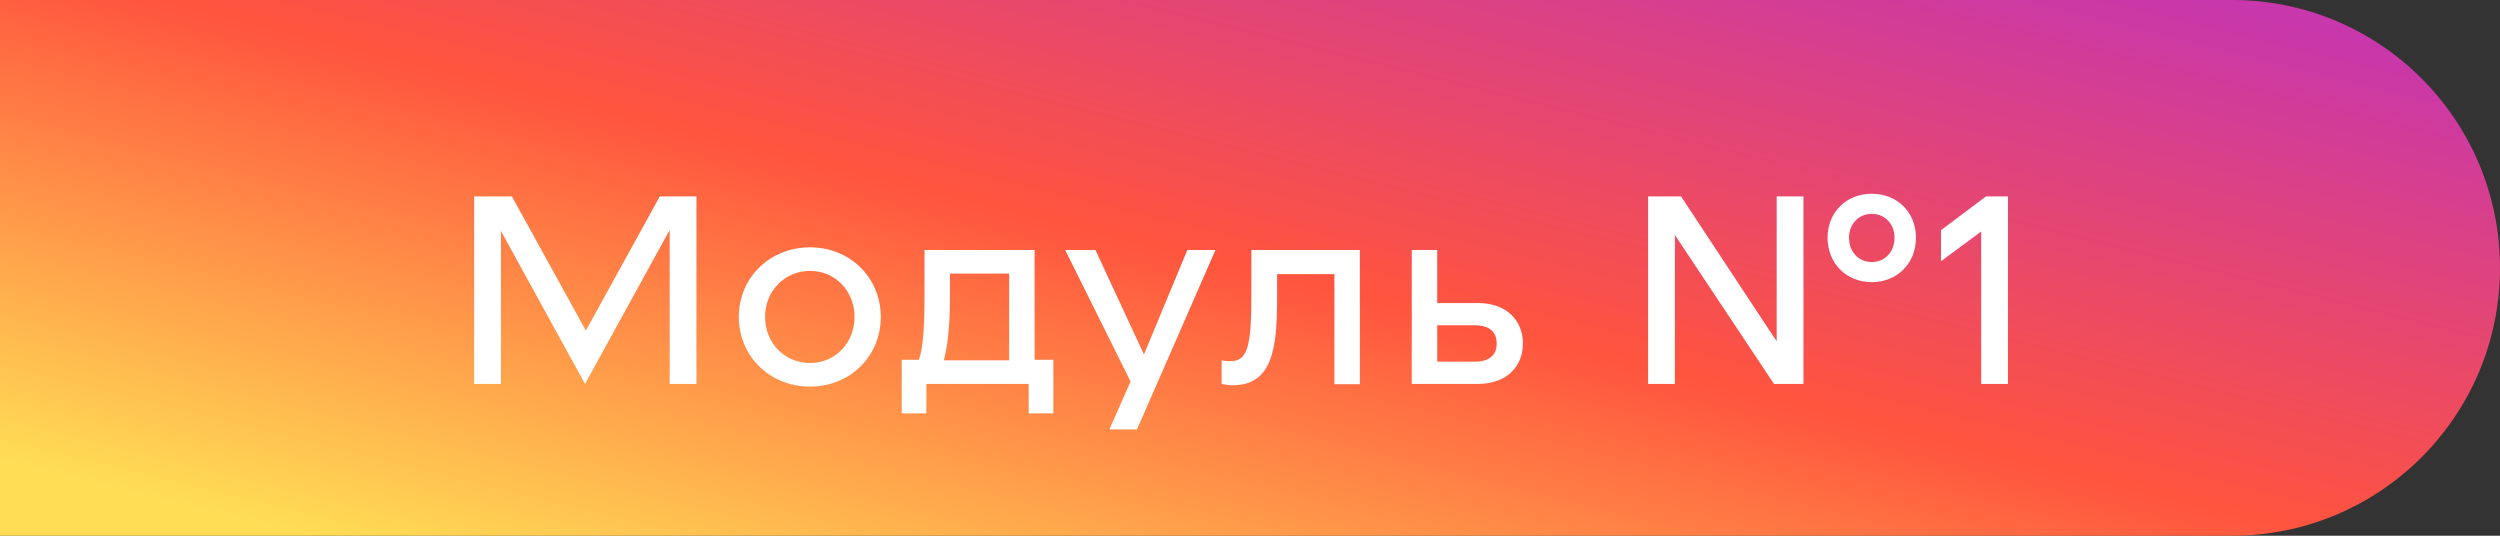
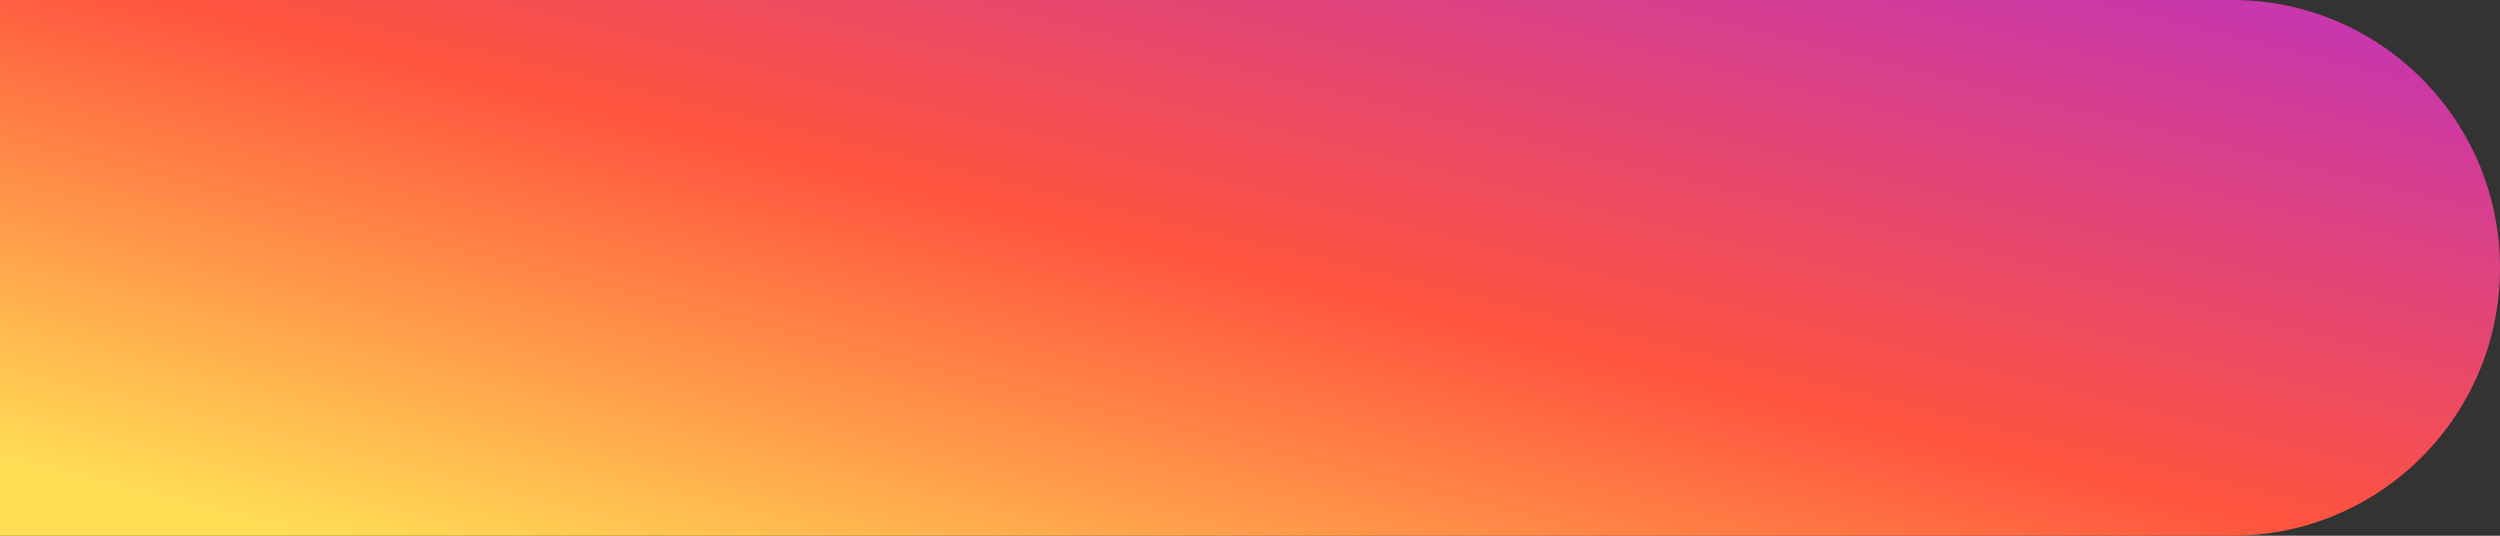
<svg xmlns="http://www.w3.org/2000/svg" width="280" height="60" viewBox="0 0 280 60" fill="none">
  <rect x="0" y="0" width="280" height="60" fill="#333333" stroke="none" />
  <path d="M0 0H250C266.569 0 280 13.431 280 30V30C280 46.569 266.569 60 250 60H0V0Z" fill="url(#paint0_linear)" />
-   <path d="M78.005 22H73.895L65.615 37.03L57.335 22H53.105V43H56.105V25.87L65.525 43L75.005 25.75V43H78.005V22ZM90.728 43.3C95.198 43.3 98.648 39.91 98.648 35.5C98.648 31.09 95.198 27.7 90.728 27.7C86.228 27.7 82.748 31.09 82.748 35.5C82.748 39.91 86.228 43.3 90.728 43.3ZM90.728 40.66C87.878 40.66 85.688 38.41 85.688 35.5C85.688 32.59 87.878 30.34 90.728 30.34C93.548 30.34 95.708 32.59 95.708 35.5C95.708 38.41 93.548 40.66 90.728 40.66ZM115.874 40.3V28H103.544V33.4C103.544 37.51 103.274 39.28 102.914 40.3H100.994V46.3H103.754V43H115.214V46.3H117.974V40.3H115.874ZM105.704 40.36C106.094 38.92 106.394 36.73 106.394 33.31V30.64H113.024V40.36H105.704ZM132.981 28L128.121 39.7L122.691 28H119.301L126.621 42.73L124.251 48.1H127.341L136.131 28H132.981ZM152.304 28H140.154V33.16C140.154 39.07 139.644 40.45 137.784 40.45C137.394 40.45 137.184 40.42 136.824 40.36V43C137.214 43.09 137.664 43.15 138.054 43.15C142.524 43.15 143.034 38.98 143.034 33.43V30.7H149.454V43.03H152.304V28ZM165.528 33.94H160.968V28H158.118V43H165.528C168.768 43 170.568 41.02 170.568 38.47C170.568 35.92 168.768 33.94 165.528 33.94ZM165.138 40.51H160.968V36.43H165.138C166.758 36.43 167.628 37.12 167.628 38.47C167.628 39.82 166.758 40.51 165.138 40.51ZM209.638 21.7C206.788 21.7 204.688 23.77 204.688 26.62C204.688 29.5 206.788 31.6 209.638 31.6C212.488 31.6 214.588 29.5 214.588 26.62C214.588 23.77 212.488 21.7 209.638 21.7ZM198.988 38.23L188.278 22H184.588V43H187.588V26.32L198.688 43H201.988V22H198.988V38.23ZM209.638 29.35C208.168 29.35 207.088 28.21 207.088 26.62C207.088 25.09 208.168 23.95 209.638 23.95C211.108 23.95 212.188 25.09 212.188 26.62C212.188 28.21 211.108 29.35 209.638 29.35ZM217.391 29.26L221.891 25.93V43H224.891V22H222.431L217.391 25.78V29.26Z" fill="white" />
  <defs>
    <linearGradient id="paint0_linear" x1="18.8" y1="56.091" x2="45.005" y2="-49.77" gradientUnits="userSpaceOnUse">
      <stop stop-color="#FFDD55" />
      <stop offset="0.5" stop-color="#FF543E" />
      <stop offset="1" stop-color="#C837AB" />
    </linearGradient>
  </defs>
</svg>